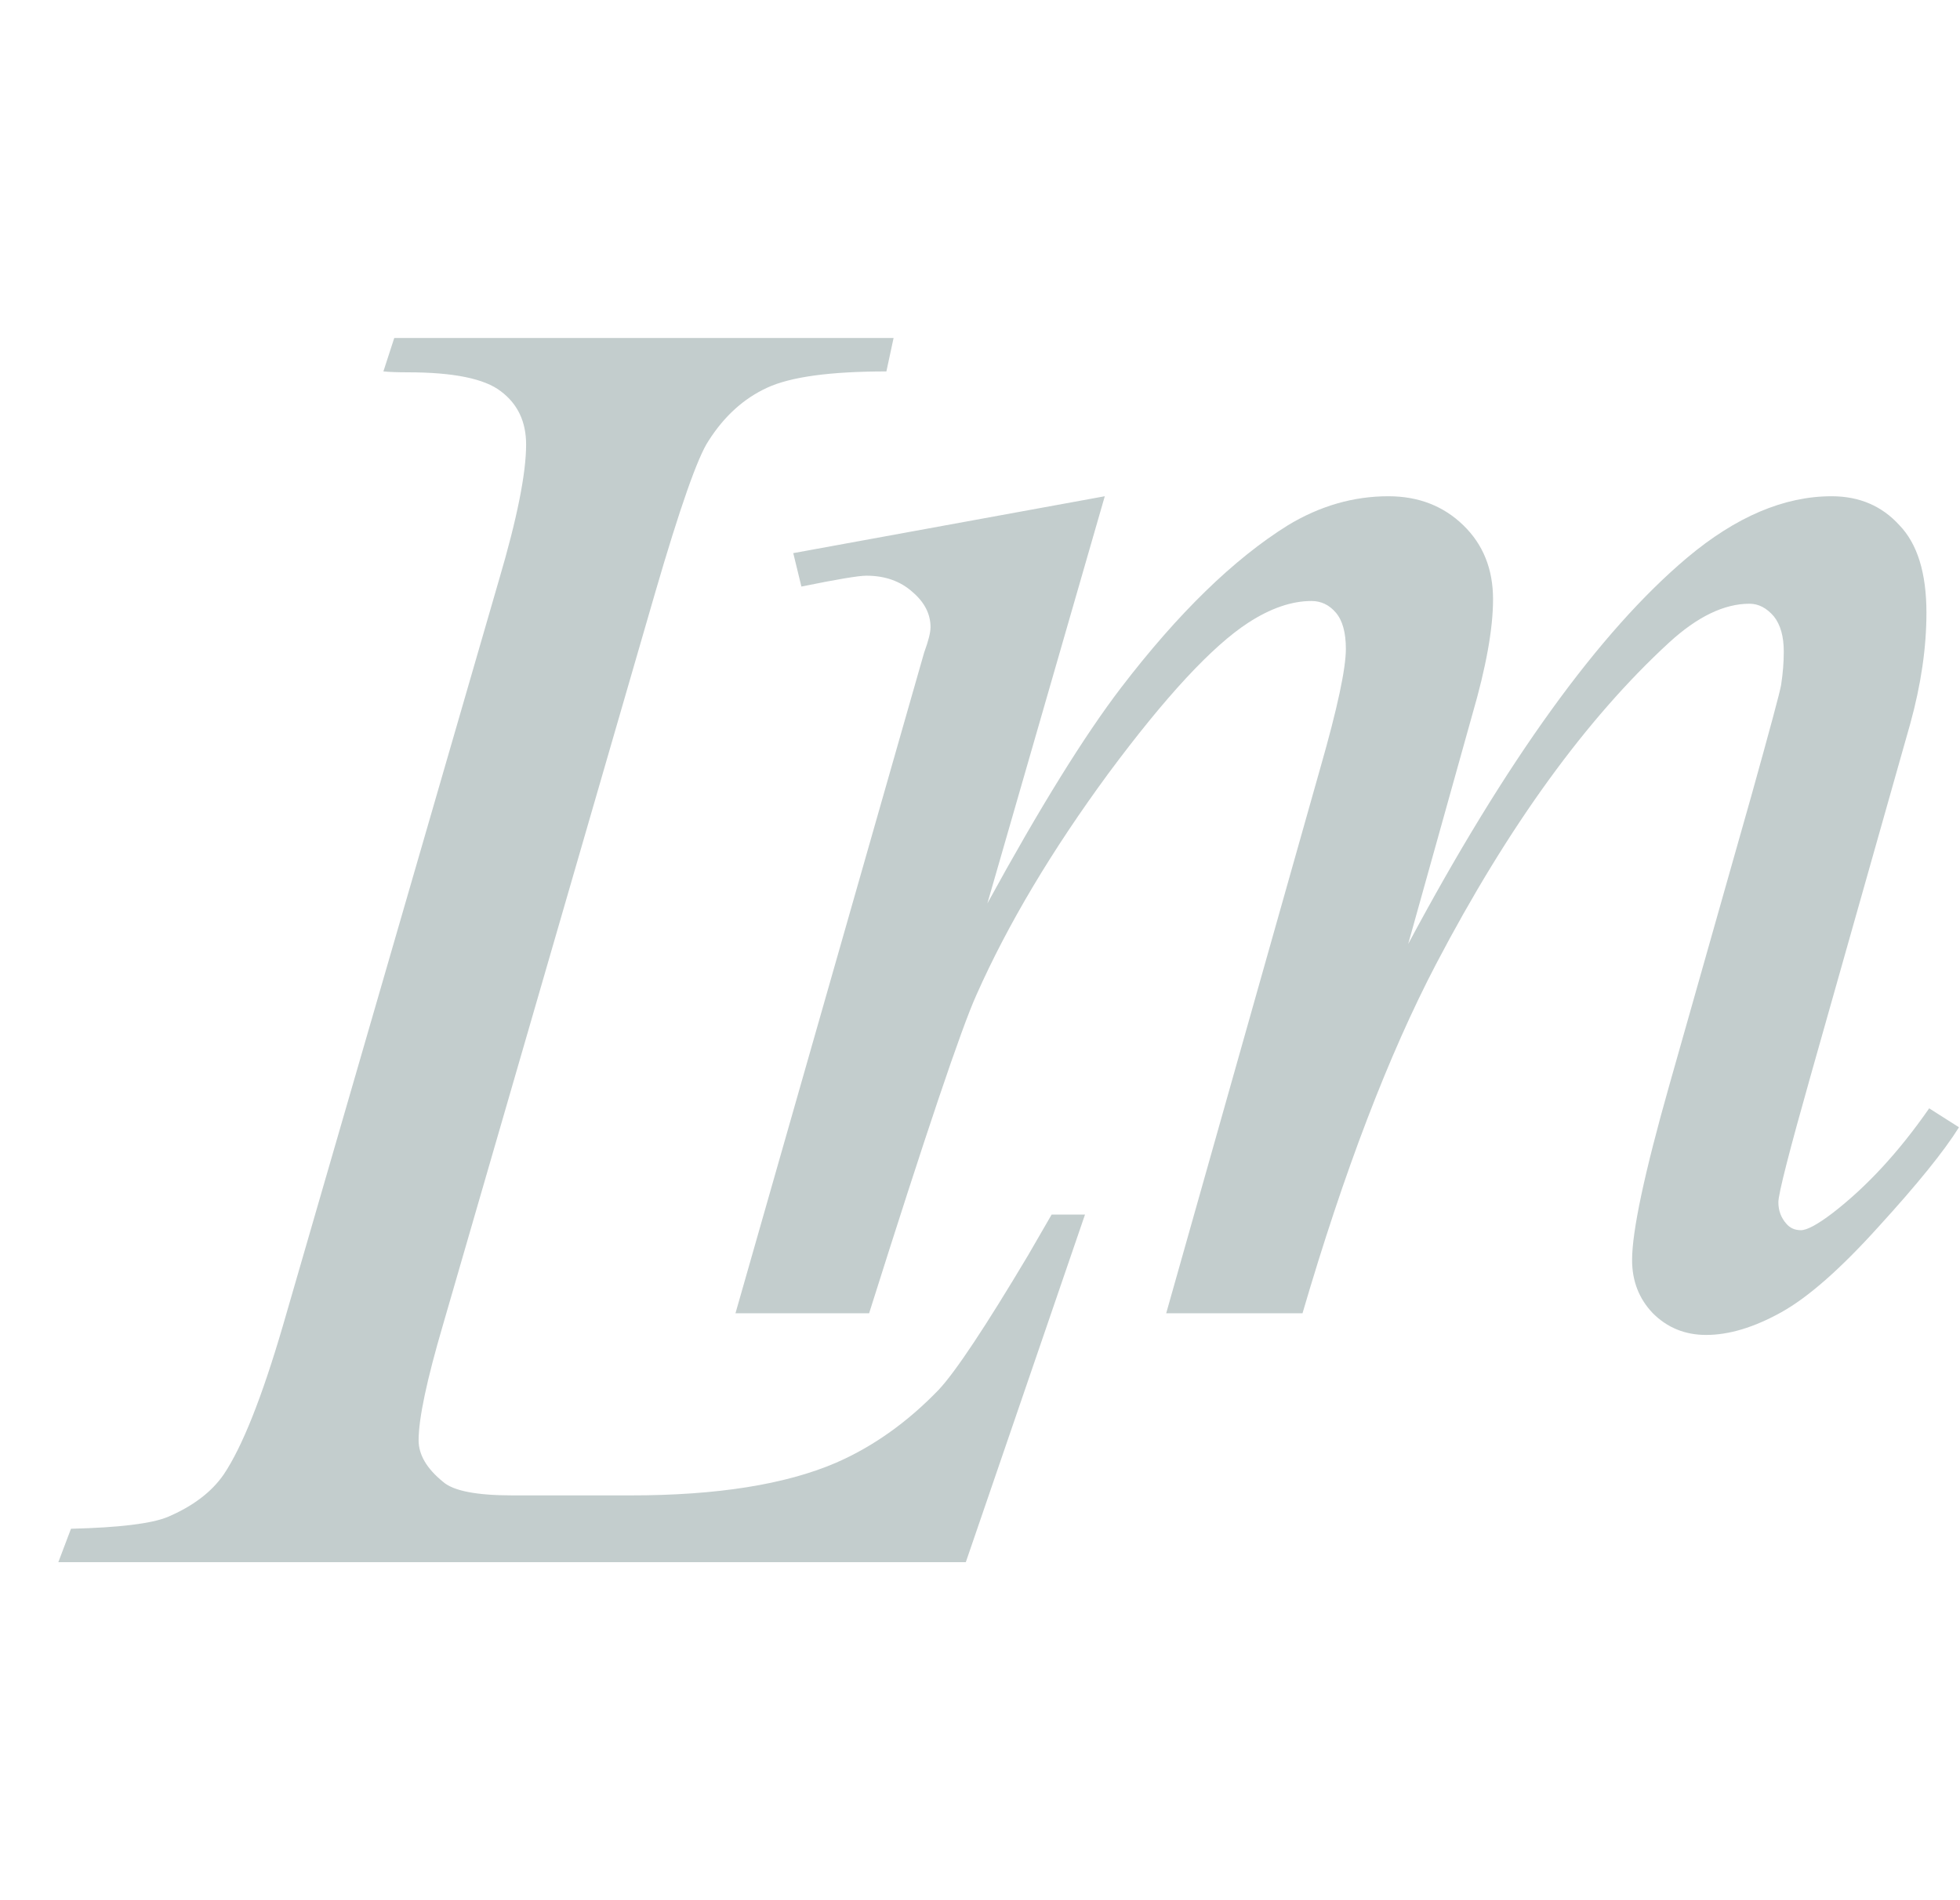
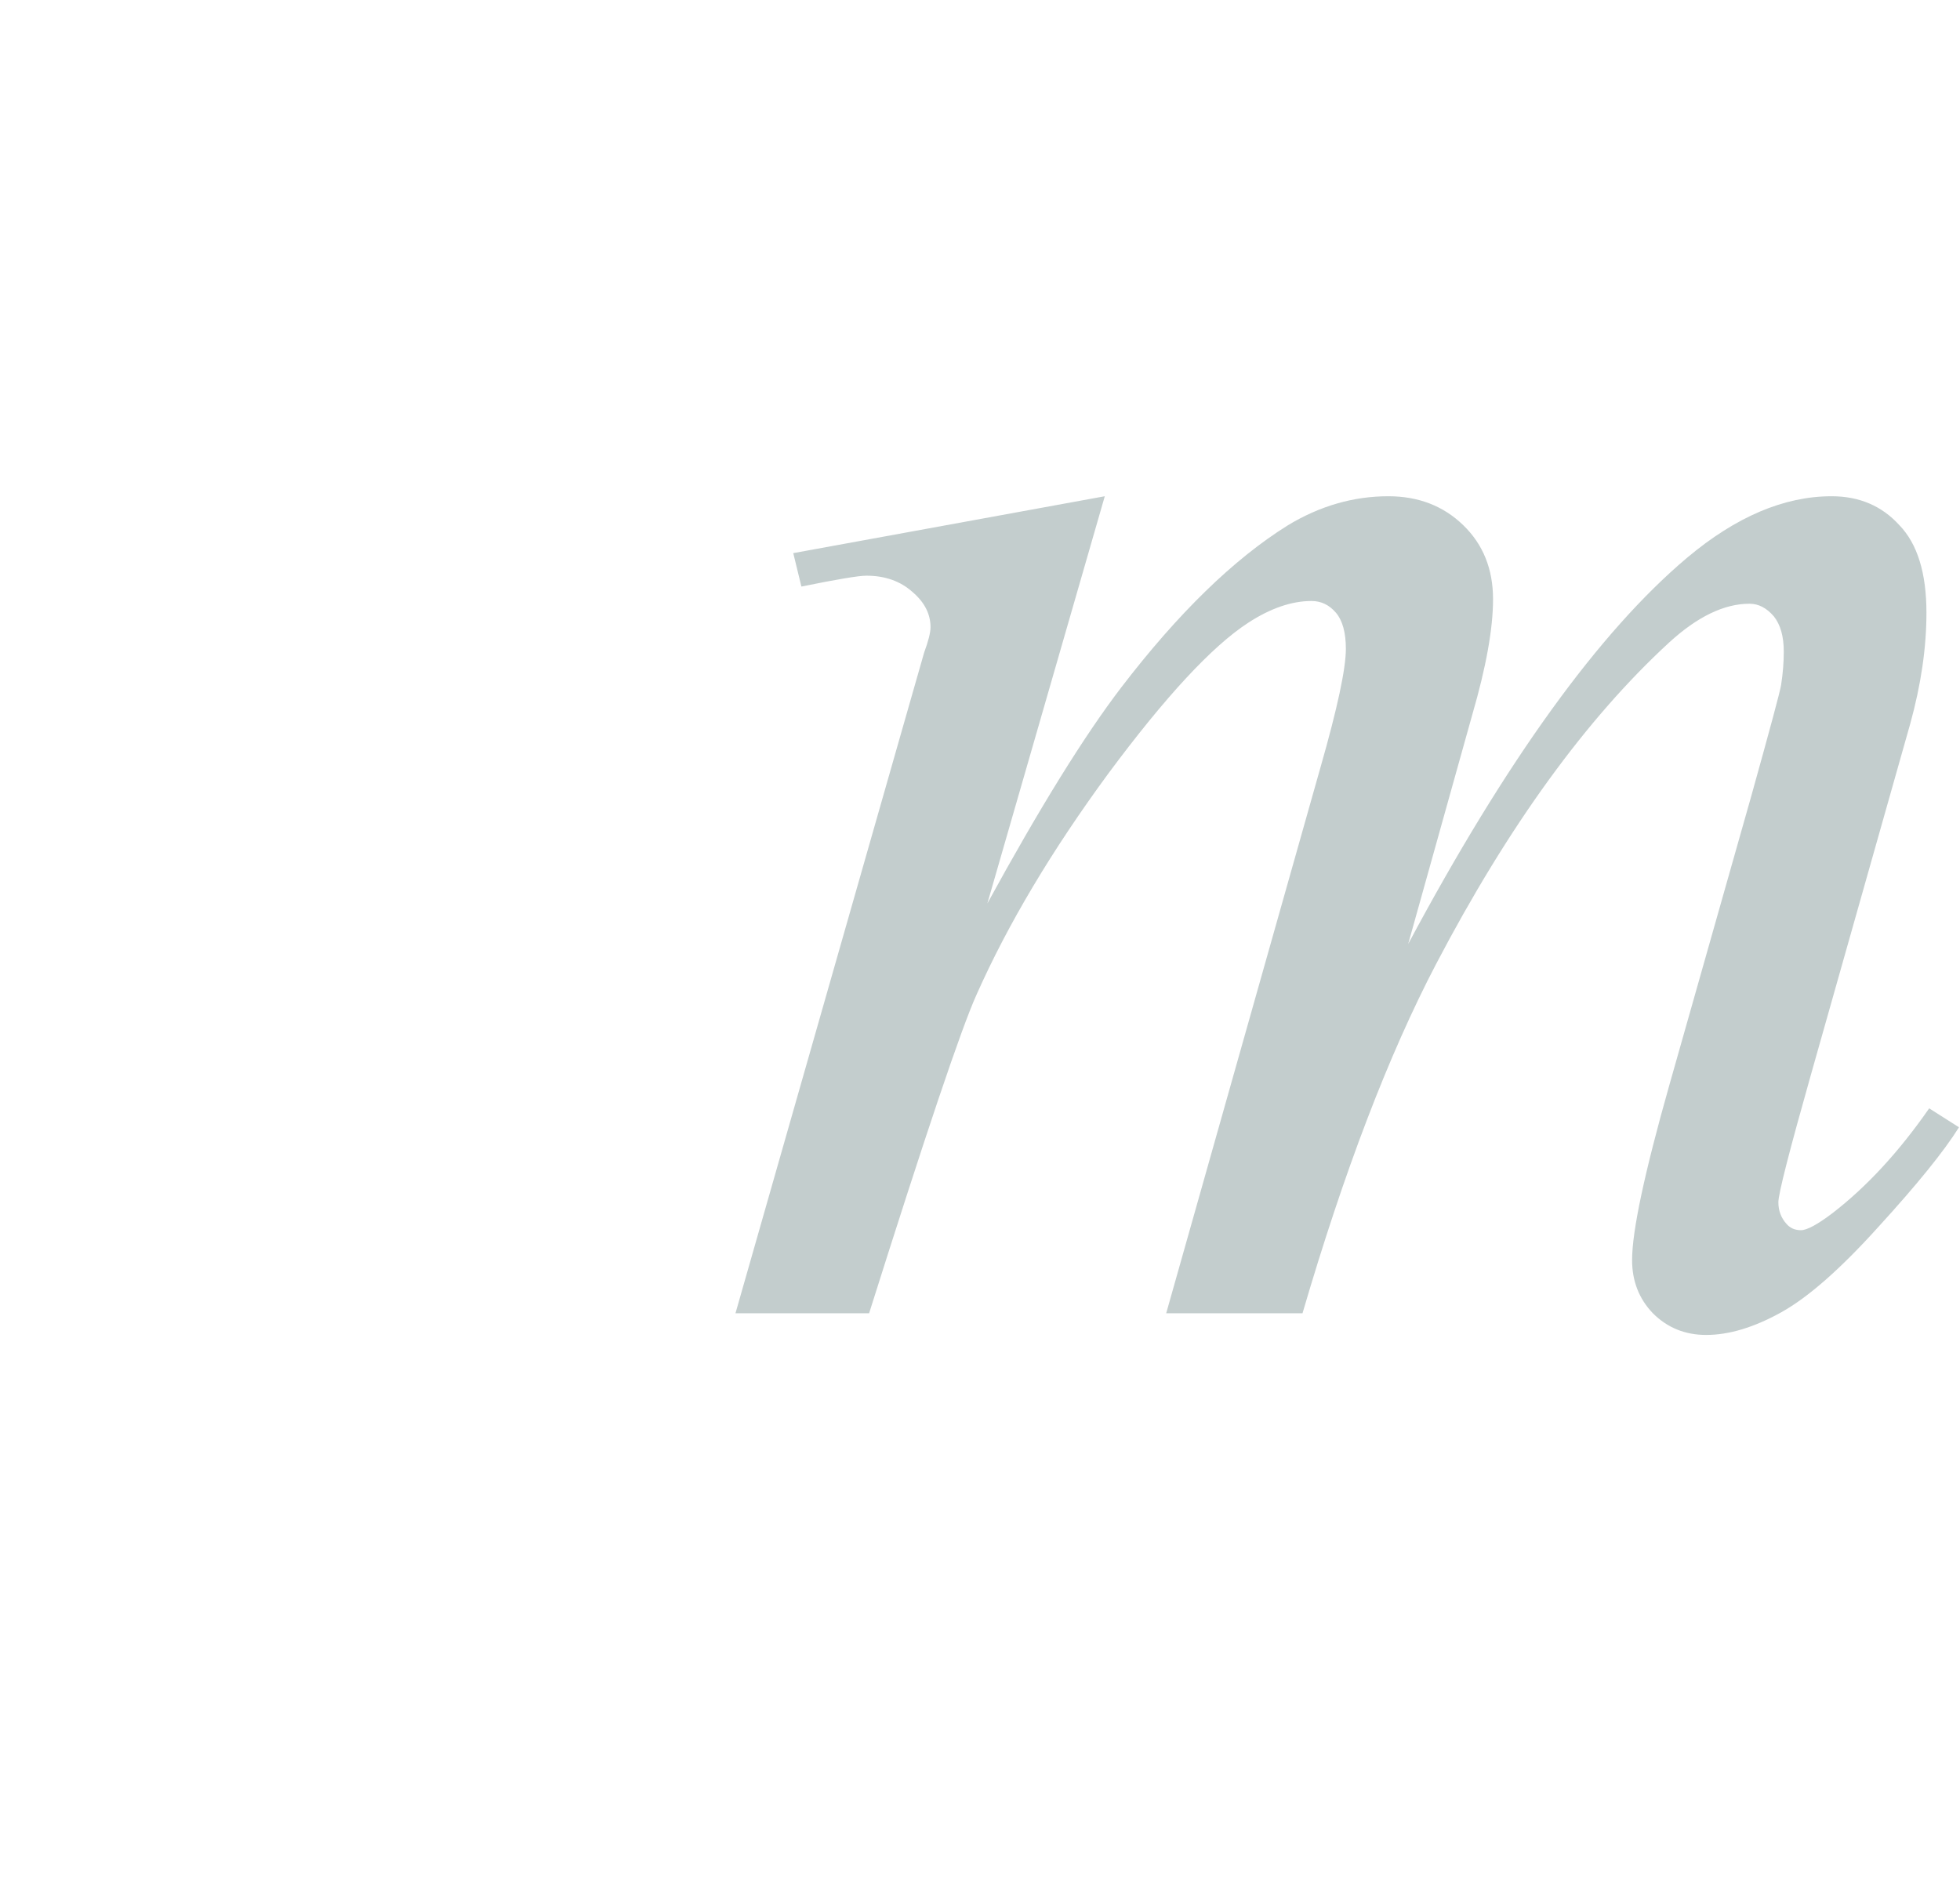
<svg xmlns="http://www.w3.org/2000/svg" width="33" height="32" viewBox="0 0 33 32" fill="none">
-   <path d="M16.261 26.308H0.982L1.195 25.745C2.006 25.725 2.548 25.659 2.822 25.547C3.248 25.365 3.562 25.127 3.765 24.833C4.079 24.367 4.413 23.526 4.768 22.309L8.401 9.767C8.706 8.733 8.858 7.973 8.858 7.486C8.858 7.101 8.716 6.802 8.432 6.589C8.158 6.377 7.636 6.27 6.866 6.27C6.694 6.27 6.557 6.265 6.455 6.255L6.638 5.692H15.045L14.924 6.255C13.981 6.255 13.312 6.346 12.917 6.529C12.521 6.711 12.192 7.01 11.928 7.426C11.746 7.699 11.447 8.551 11.031 9.98L7.459 22.309C7.185 23.242 7.048 23.89 7.048 24.255C7.048 24.498 7.185 24.732 7.459 24.954C7.631 25.107 8.021 25.183 8.629 25.183H10.621C12.07 25.183 13.221 25 14.072 24.635C14.7 24.362 15.278 23.951 15.805 23.404C16.089 23.1 16.591 22.345 17.31 21.139L17.706 20.454H18.268L16.261 26.308Z" fill="#C3CDCD" />
  <path d="M18.601 8.357L16.624 15.214C17.506 13.602 18.256 12.391 18.875 11.581C19.837 10.324 20.775 9.412 21.687 8.844C22.224 8.52 22.787 8.357 23.375 8.357C23.881 8.357 24.302 8.52 24.636 8.844C24.971 9.168 25.138 9.584 25.138 10.091C25.138 10.587 25.021 11.236 24.788 12.037L23.709 15.898C25.361 12.807 26.927 10.638 28.407 9.391C29.228 8.702 30.038 8.357 30.839 8.357C31.305 8.357 31.685 8.52 31.979 8.844C32.283 9.158 32.435 9.65 32.435 10.319C32.435 10.906 32.344 11.53 32.162 12.189L30.489 18.102C30.125 19.39 29.942 20.104 29.942 20.246C29.942 20.388 29.988 20.51 30.079 20.611C30.14 20.682 30.221 20.717 30.322 20.717C30.424 20.717 30.601 20.621 30.854 20.429C31.432 19.983 31.974 19.395 32.481 18.665L32.983 18.984C32.729 19.39 32.278 19.947 31.63 20.657C30.991 21.366 30.444 21.848 29.988 22.101C29.532 22.354 29.111 22.481 28.726 22.481C28.371 22.481 28.072 22.359 27.829 22.116C27.596 21.873 27.479 21.574 27.479 21.219C27.479 20.733 27.687 19.755 28.103 18.285L29.486 13.405C29.8 12.28 29.968 11.656 29.988 11.535C30.018 11.342 30.033 11.155 30.033 10.972C30.033 10.719 29.978 10.521 29.866 10.38C29.744 10.238 29.608 10.167 29.456 10.167C29.03 10.167 28.579 10.384 28.103 10.82C26.704 12.107 25.396 13.912 24.18 16.233C23.38 17.763 22.63 19.724 21.93 22.116H19.635L22.234 12.918C22.518 11.925 22.66 11.261 22.66 10.927C22.66 10.653 22.604 10.45 22.493 10.319C22.381 10.187 22.244 10.121 22.082 10.121C21.748 10.121 21.393 10.243 21.018 10.486C20.41 10.881 19.625 11.727 18.662 13.025C17.709 14.322 16.969 15.564 16.442 16.75C16.189 17.307 15.586 19.096 14.633 22.116H12.383L15.195 12.265L15.56 10.988C15.631 10.795 15.667 10.653 15.667 10.562C15.667 10.339 15.565 10.141 15.363 9.969C15.16 9.787 14.901 9.695 14.587 9.695C14.456 9.695 14.091 9.756 13.493 9.878L13.356 9.315L18.601 8.357Z" fill="#C3CDCD" />
</svg>